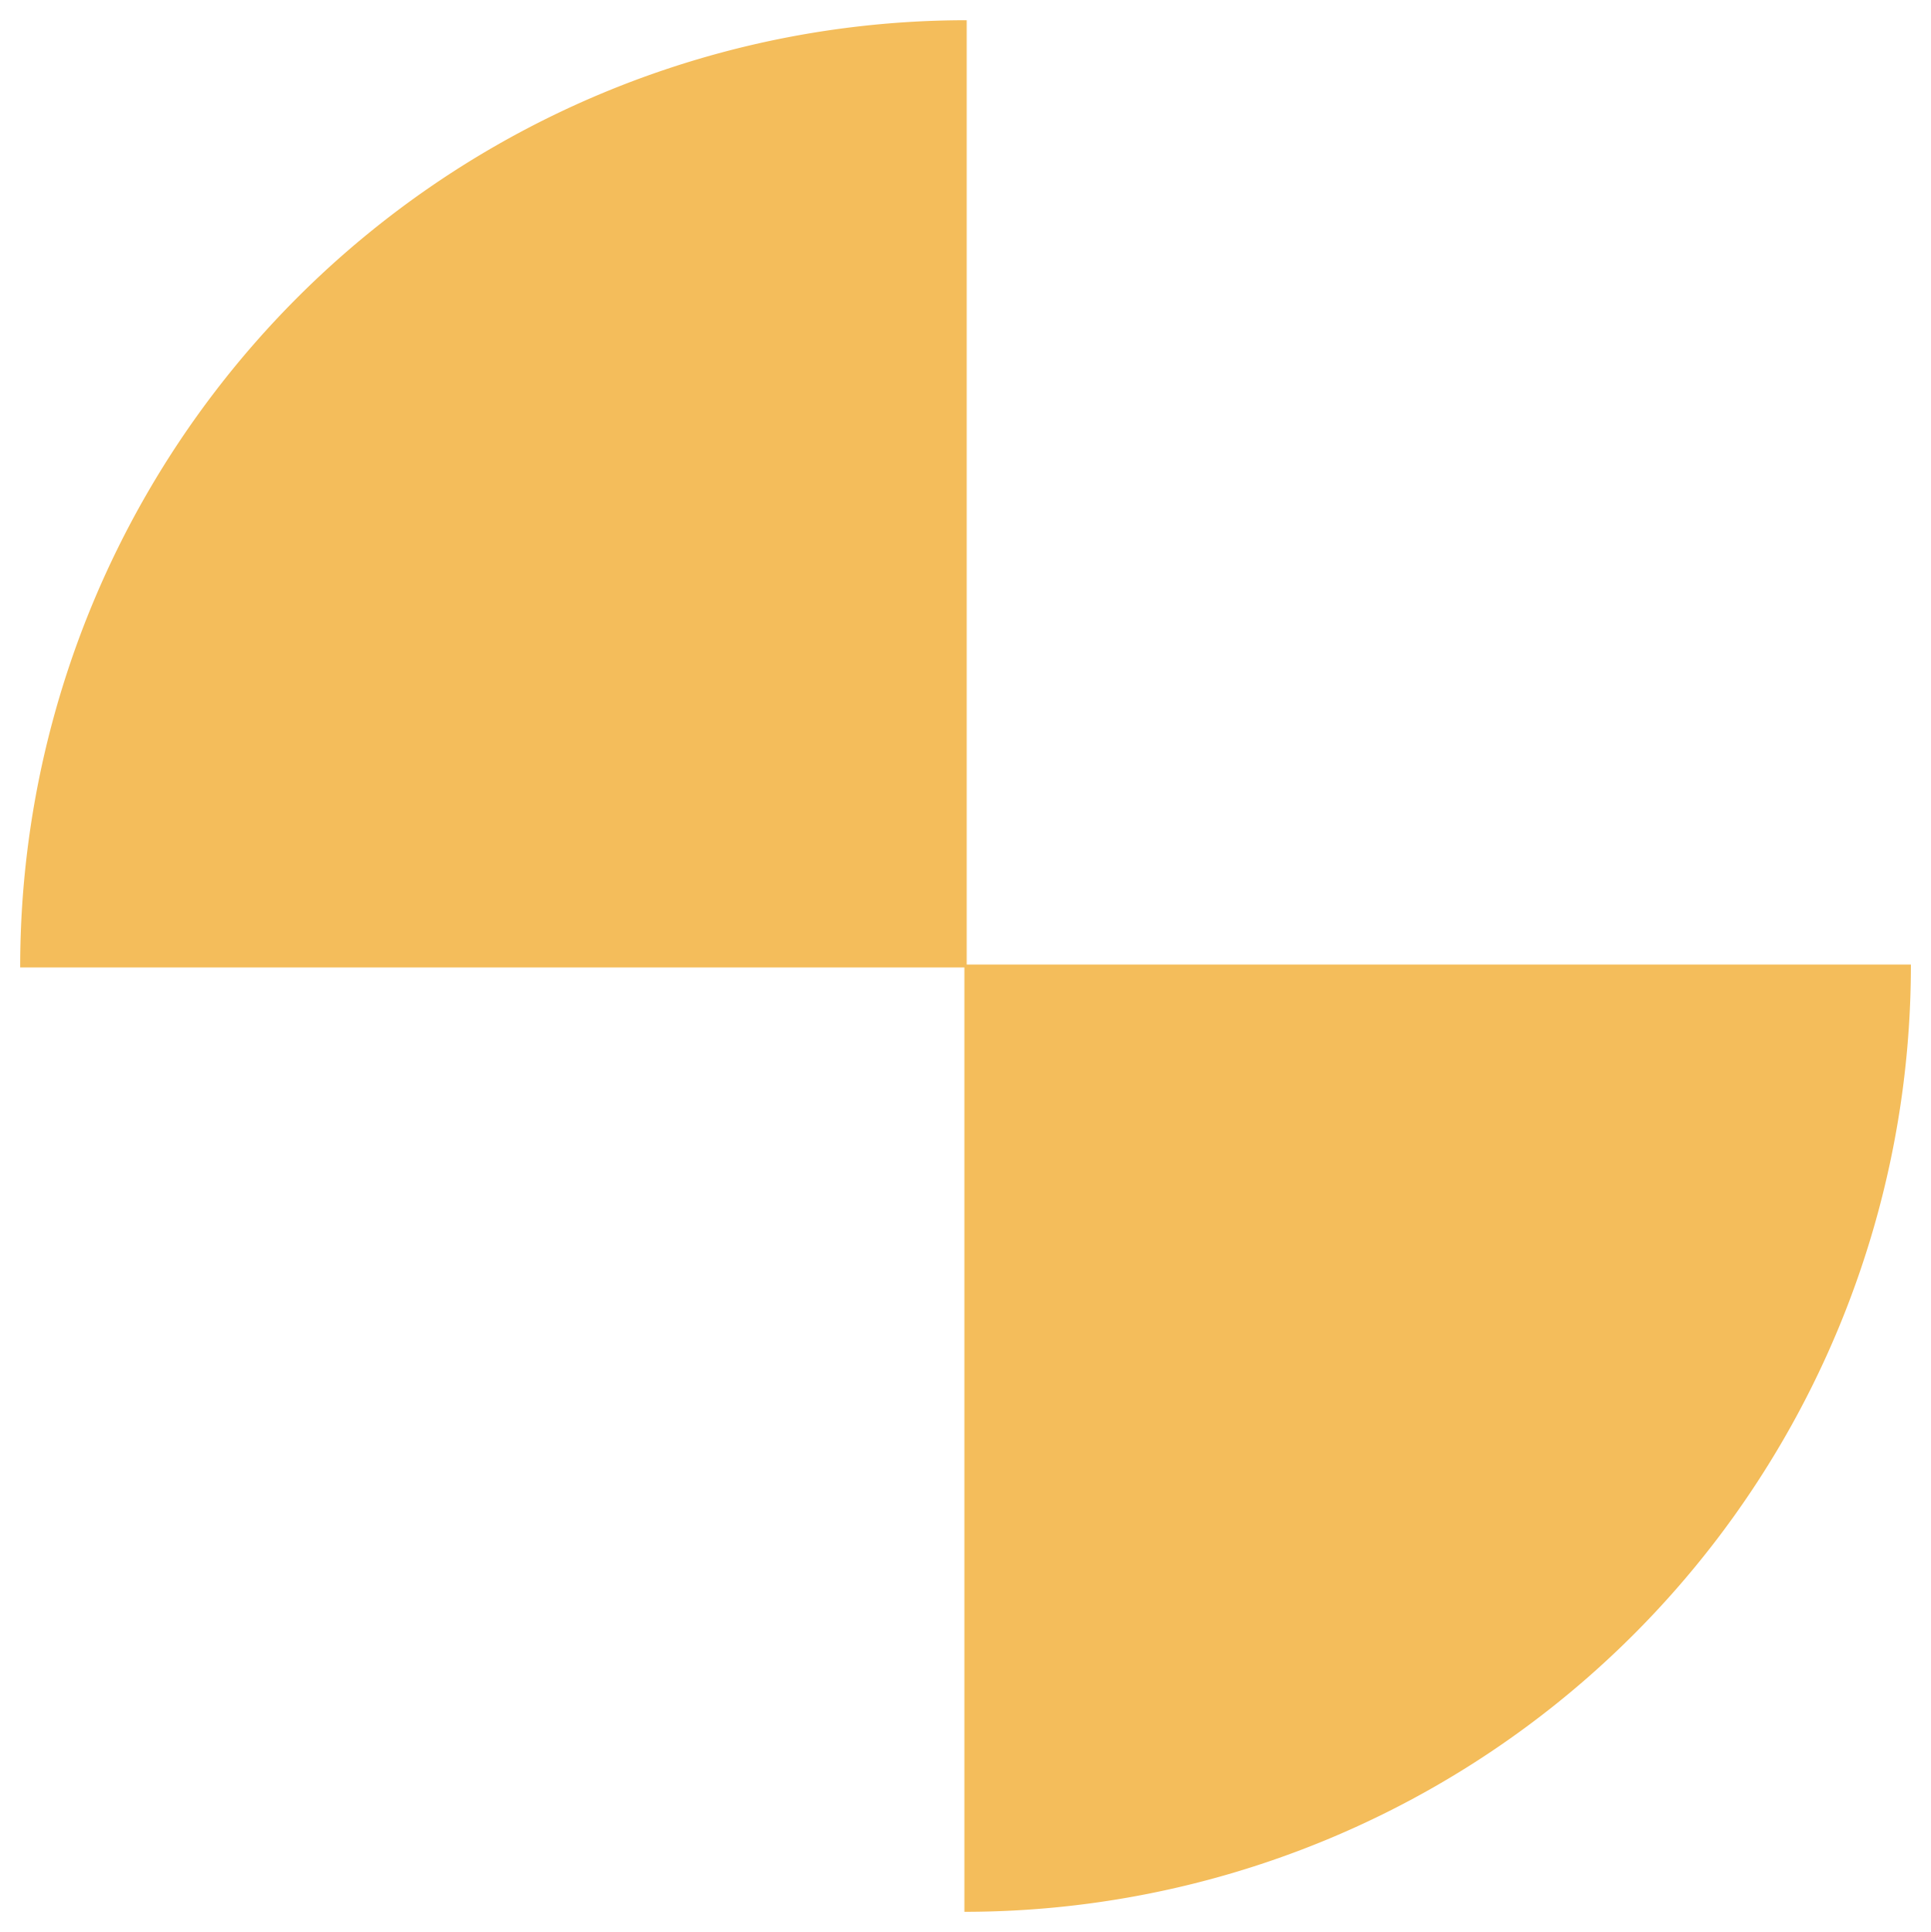
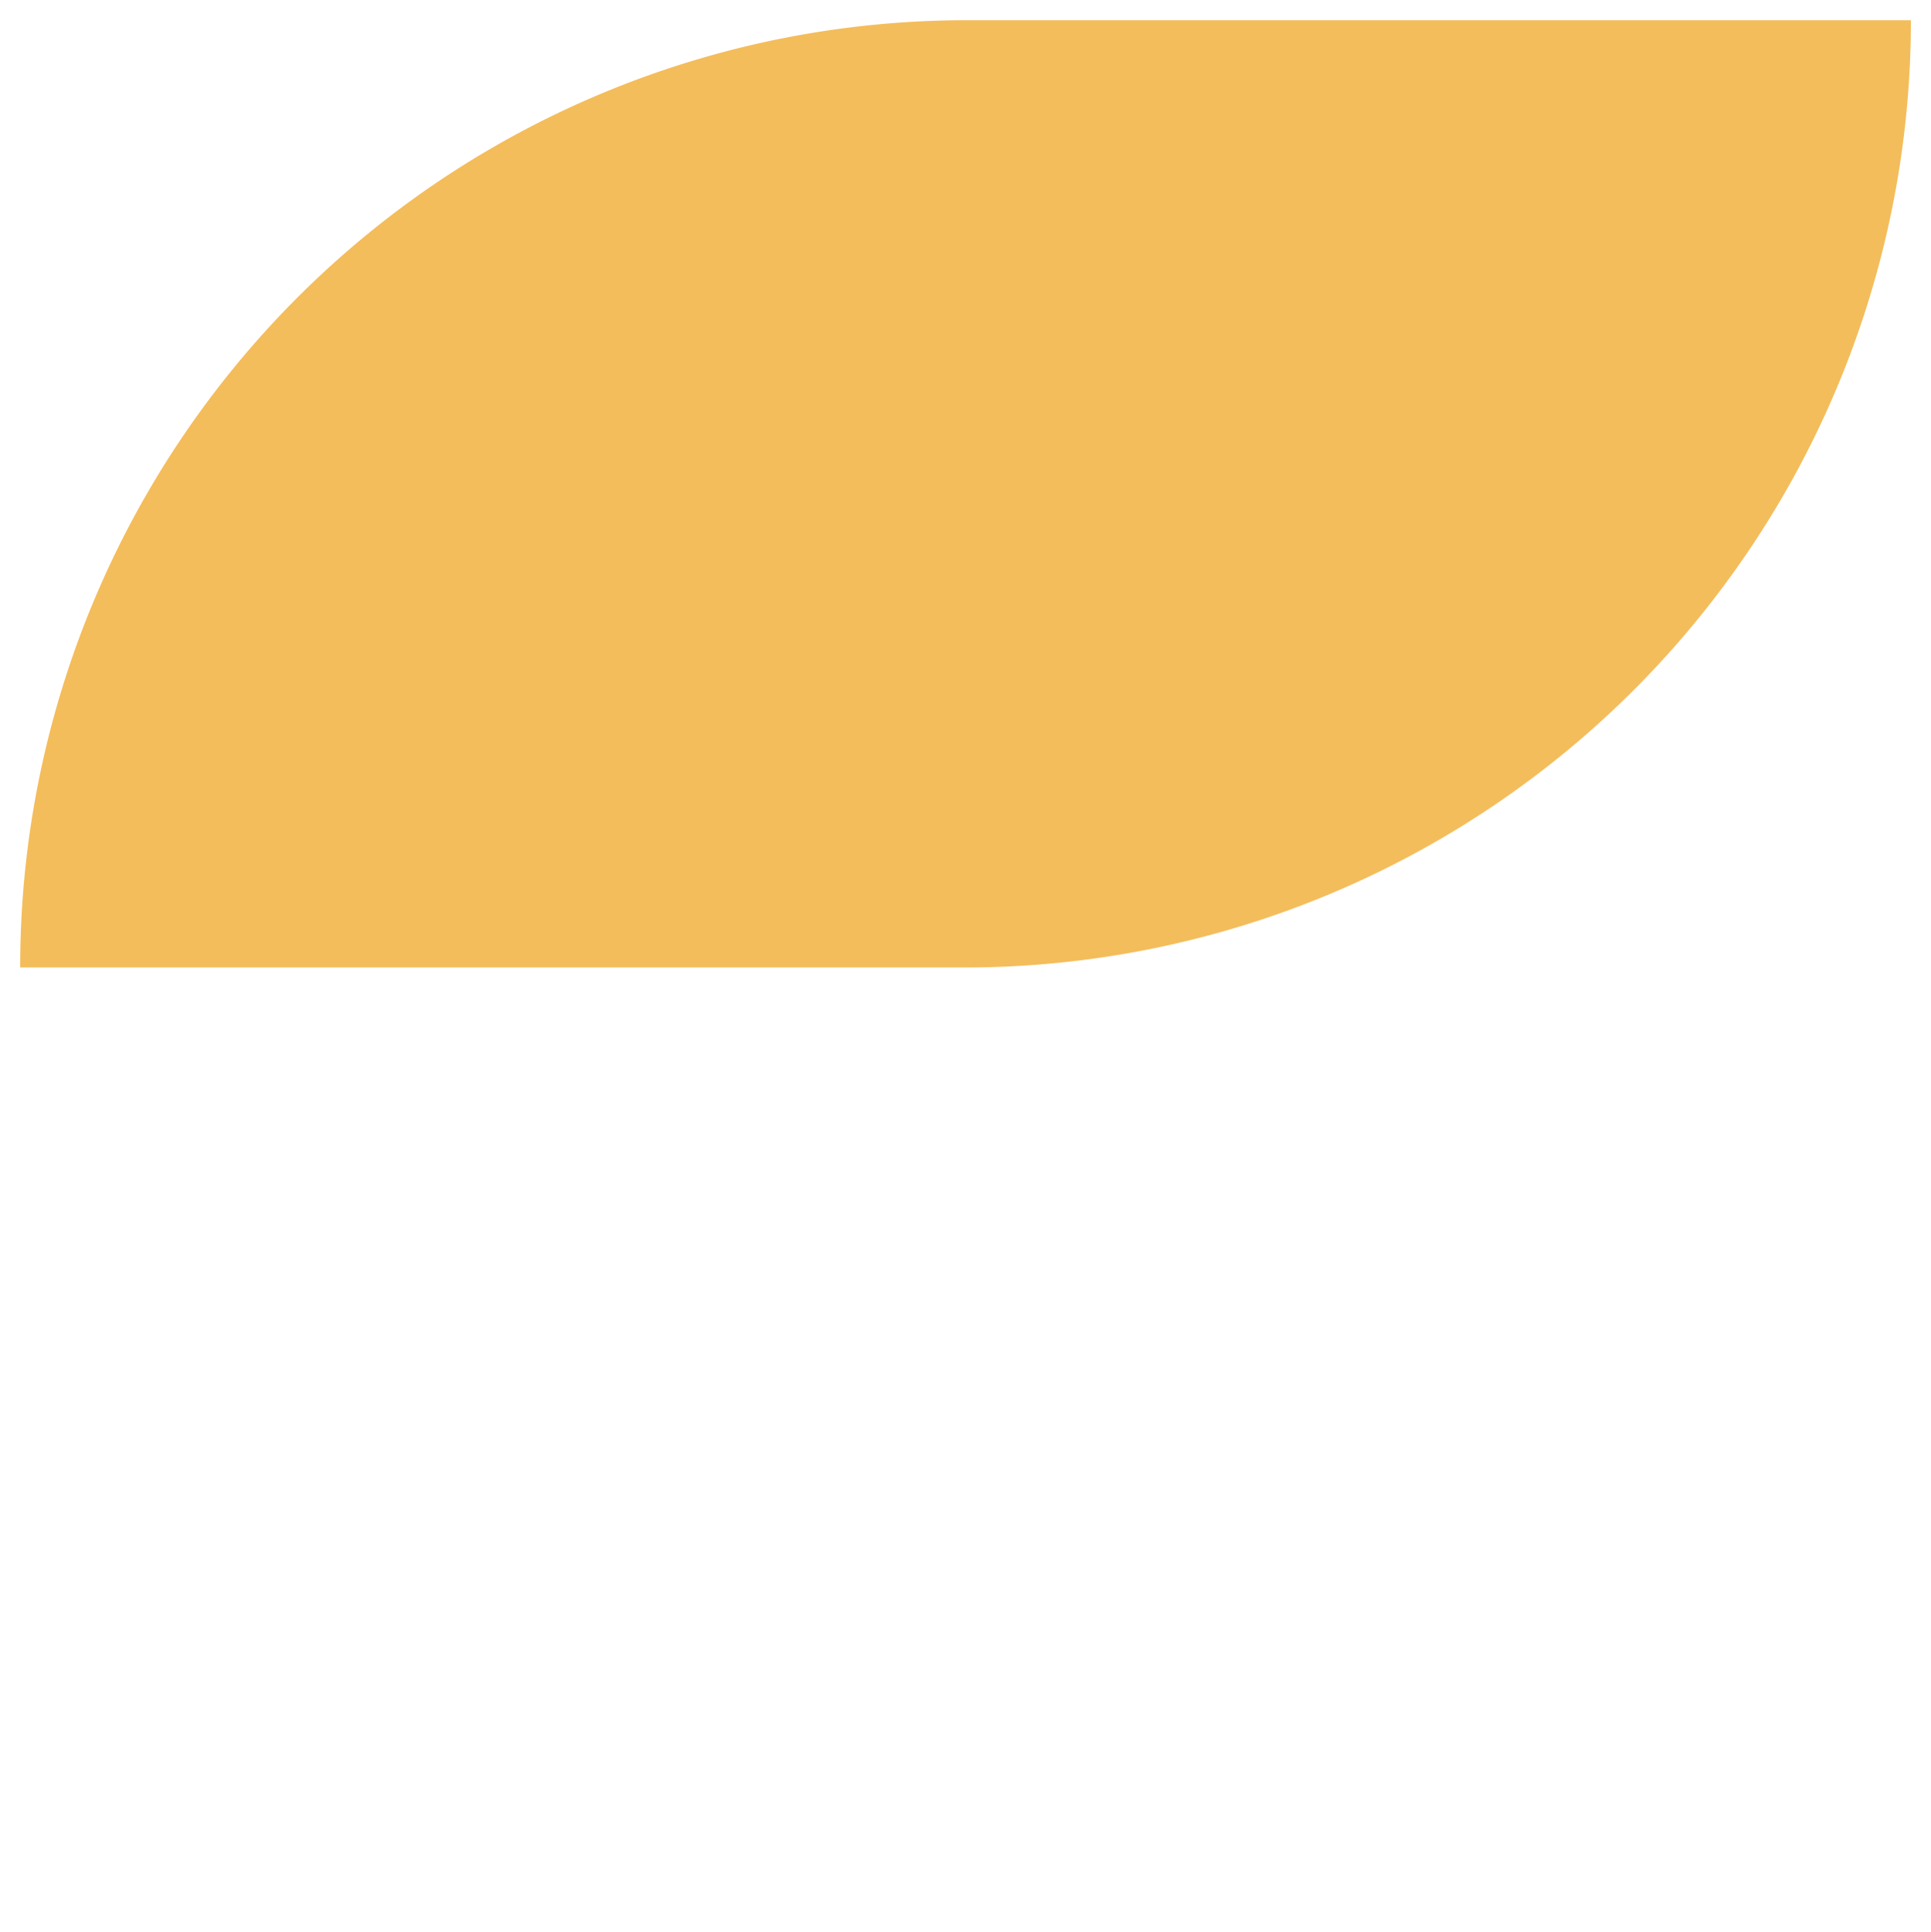
<svg xmlns="http://www.w3.org/2000/svg" width="47.855" height="47.872" viewBox="0 0 47.855 47.872">
-   <path fill="#f4bd5b" stroke="rgba(0,0,0,0)" stroke-miterlimit="10" d="M2208.4 13107.043v-21.568H2185v-.032a23.458 23.458 0 0 1 23.457-23.441v23.4h23.4v.029a23.46 23.46 0 0 1-23.457 23.444z" transform="translate(-2184.5 -13061.501)" />
+   <path fill="#f4bd5b" stroke="rgba(0,0,0,0)" stroke-miterlimit="10" d="M2208.4 13107.043v-21.568H2185v-.032a23.458 23.458 0 0 1 23.457-23.441h23.4v.029a23.46 23.46 0 0 1-23.457 23.444z" transform="translate(-2184.5 -13061.501)" />
</svg>